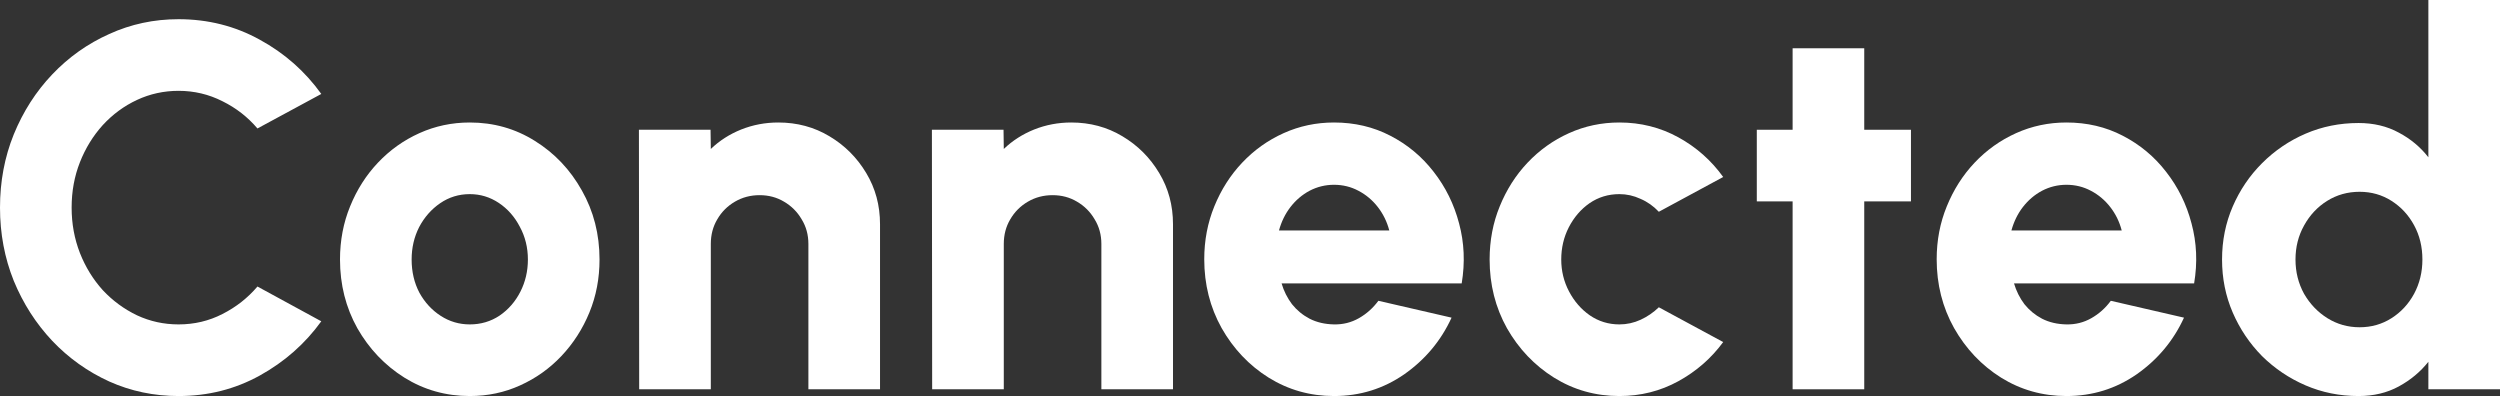
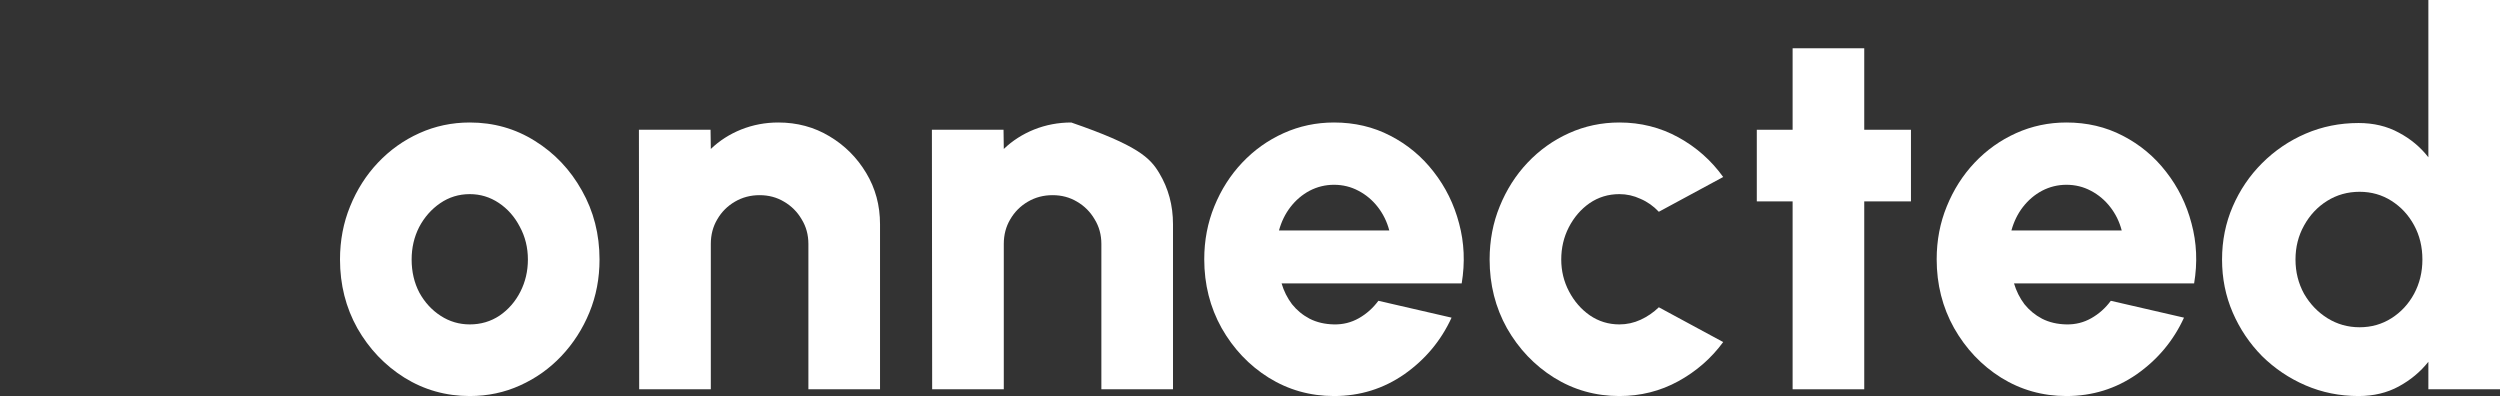
<svg xmlns="http://www.w3.org/2000/svg" viewBox="0 0 96.33 15.26" fill="none">
  <rect x="0" y="0" width="96.33" height="15.26" fill="#333333" stroke="none" />
-   <path d="M6.88 15.26C5.933 15.26 5.043 15.073 4.21 14.7C3.377 14.32 2.643 13.797 2.01 13.13C1.383 12.463 0.89 11.693 0.53 10.82C0.177 9.94 0 9 0 8C0 6.993 0.177 6.053 0.53 5.18C0.89 4.3 1.383 3.53 2.01 2.87C2.643 2.203 3.377 1.683 4.21 1.31C5.043 0.93 5.933 0.74 6.88 0.74C8.013 0.74 9.057 1.003 10.01 1.53C10.963 2.05 11.753 2.747 12.38 3.62L9.92 4.95C9.547 4.51 9.097 4.16 8.57 3.9C8.043 3.633 7.48 3.5 6.88 3.5C6.313 3.5 5.78 3.617 5.28 3.85C4.78 4.083 4.34 4.407 3.96 4.82C3.587 5.233 3.293 5.71 3.08 6.25C2.867 6.79 2.76 7.373 2.76 8C2.76 8.62 2.867 9.203 3.08 9.75C3.293 10.29 3.587 10.767 3.96 11.18C4.34 11.587 4.78 11.91 5.28 12.15C5.78 12.383 6.313 12.5 6.88 12.5C7.487 12.5 8.05 12.367 8.57 12.1C9.097 11.833 9.547 11.48 9.92 11.04L12.38 12.38C11.753 13.247 10.963 13.943 10.01 14.47C9.057 14.997 8.013 15.26 6.88 15.26Z" fill="white" />
  <path d="M18.101 15.26C17.181 15.26 16.341 15.023 15.581 14.55C14.827 14.077 14.224 13.443 13.771 12.65C13.324 11.85 13.101 10.967 13.101 10C13.101 9.267 13.231 8.583 13.491 7.95C13.751 7.31 14.107 6.75 14.561 6.27C15.021 5.783 15.554 5.403 16.161 5.13C16.767 4.857 17.414 4.72 18.101 4.72C19.021 4.72 19.857 4.957 20.611 5.43C21.371 5.903 21.974 6.54 22.421 7.34C22.874 8.14 23.101 9.027 23.101 10C23.101 10.727 22.971 11.407 22.711 12.04C22.451 12.673 22.091 13.233 21.631 13.72C21.177 14.2 20.647 14.577 20.041 14.85C19.441 15.123 18.794 15.26 18.101 15.26ZM18.101 12.5C18.527 12.5 18.911 12.387 19.251 12.16C19.591 11.927 19.857 11.62 20.051 11.24C20.244 10.86 20.341 10.447 20.341 10C20.341 9.54 20.237 9.12 20.031 8.74C19.831 8.353 19.561 8.047 19.221 7.82C18.881 7.593 18.507 7.48 18.101 7.48C17.681 7.48 17.301 7.597 16.961 7.83C16.621 8.063 16.351 8.37 16.151 8.75C15.957 9.13 15.861 9.547 15.861 10C15.861 10.473 15.961 10.9 16.161 11.28C16.367 11.653 16.641 11.95 16.981 12.17C17.321 12.39 17.694 12.5 18.101 12.5Z" fill="white" />
  <path d="M33.909 8.64V15H31.149V9.4C31.149 9.047 31.062 8.73 30.889 8.45C30.722 8.163 30.495 7.937 30.209 7.77C29.929 7.603 29.616 7.52 29.269 7.52C28.922 7.52 28.606 7.603 28.319 7.77C28.032 7.937 27.805 8.163 27.639 8.45C27.472 8.73 27.389 9.047 27.389 9.4V15H24.629L24.619 5H27.379L27.389 5.74C27.722 5.42 28.112 5.17 28.559 4.99C29.012 4.81 29.489 4.72 29.989 4.72C30.715 4.72 31.372 4.897 31.959 5.25C32.552 5.603 33.025 6.077 33.379 6.67C33.732 7.257 33.909 7.913 33.909 8.64Z" fill="white" />
-   <path d="M45.198 8.64V15H42.438V9.4C42.438 9.047 42.351 8.73 42.178 8.45C42.011 8.163 41.785 7.937 41.498 7.77C41.218 7.603 40.905 7.52 40.558 7.52C40.211 7.52 39.894 7.603 39.608 7.77C39.321 7.937 39.095 8.163 38.928 8.45C38.761 8.73 38.678 9.047 38.678 9.4V15H35.918L35.908 5H38.668L38.678 5.74C39.011 5.42 39.401 5.17 39.848 4.99C40.301 4.81 40.778 4.72 41.278 4.72C42.004 4.72 42.661 4.897 43.248 5.25C43.841 5.603 44.315 6.077 44.668 6.67C45.021 7.257 45.198 7.913 45.198 8.64Z" fill="white" />
+   <path d="M45.198 8.64V15H42.438V9.4C42.438 9.047 42.351 8.73 42.178 8.45C42.011 8.163 41.785 7.937 41.498 7.77C41.218 7.603 40.905 7.52 40.558 7.52C40.211 7.52 39.894 7.603 39.608 7.77C39.321 7.937 39.095 8.163 38.928 8.45C38.761 8.73 38.678 9.047 38.678 9.4V15H35.918L35.908 5H38.668L38.678 5.74C39.011 5.42 39.401 5.17 39.848 4.99C40.301 4.81 40.778 4.72 41.278 4.72C43.841 5.603 44.315 6.077 44.668 6.67C45.021 7.257 45.198 7.913 45.198 8.64Z" fill="white" />
  <path d="M51.402 15.26C50.481 15.26 49.642 15.023 48.882 14.55C48.128 14.077 47.525 13.44 47.071 12.64C46.625 11.84 46.402 10.957 46.402 9.99C46.402 9.263 46.532 8.583 46.791 7.95C47.052 7.31 47.408 6.75 47.862 6.27C48.322 5.783 48.855 5.403 49.462 5.13C50.068 4.857 50.715 4.72 51.402 4.72C52.195 4.72 52.918 4.89 53.572 5.23C54.232 5.57 54.788 6.033 55.242 6.62C55.701 7.207 56.028 7.87 56.222 8.61C56.421 9.35 56.455 10.12 56.322 10.92H49.382C49.468 11.213 49.602 11.48 49.782 11.72C49.968 11.953 50.195 12.14 50.461 12.28C50.735 12.42 51.048 12.493 51.402 12.5C51.748 12.507 52.068 12.427 52.362 12.26C52.655 12.093 52.905 11.87 53.112 11.59L55.932 12.24C55.525 13.127 54.918 13.853 54.112 14.42C53.305 14.98 52.402 15.26 51.402 15.26ZM49.282 8.88H53.532C53.445 8.547 53.298 8.247 53.092 7.98C52.885 7.713 52.635 7.503 52.342 7.35C52.055 7.197 51.741 7.12 51.402 7.12C51.068 7.12 50.755 7.197 50.461 7.35C50.175 7.503 49.928 7.713 49.722 7.98C49.522 8.24 49.375 8.54 49.282 8.88Z" fill="white" />
  <path d="M63.918 11.84L66.398 13.18C65.938 13.807 65.361 14.31 64.668 14.69C63.974 15.07 63.218 15.26 62.398 15.26C61.478 15.26 60.638 15.023 59.878 14.55C59.124 14.077 58.521 13.443 58.068 12.65C57.621 11.85 57.398 10.967 57.398 10C57.398 9.267 57.528 8.583 57.788 7.95C58.048 7.31 58.404 6.75 58.858 6.27C59.318 5.783 59.851 5.403 60.458 5.13C61.064 4.857 61.711 4.72 62.398 4.72C63.218 4.72 63.974 4.91 64.668 5.29C65.361 5.67 65.938 6.18 66.398 6.82L63.918 8.16C63.711 7.94 63.474 7.773 63.208 7.66C62.948 7.54 62.678 7.48 62.398 7.48C61.971 7.48 61.588 7.597 61.248 7.83C60.914 8.063 60.648 8.373 60.448 8.76C60.254 9.14 60.158 9.553 60.158 10C60.158 10.44 60.258 10.85 60.458 11.23C60.658 11.61 60.924 11.917 61.258 12.15C61.598 12.383 61.978 12.5 62.398 12.5C62.684 12.5 62.958 12.44 63.218 12.32C63.478 12.2 63.711 12.04 63.918 11.84Z" fill="white" />
  <path d="M73.633 7.76H71.833V15H69.073V7.76H67.693V5H69.073V1.86H71.833V5H73.633V7.76Z" fill="white" />
  <path d="M79.624 15.26C78.704 15.26 77.864 15.023 77.104 14.55C76.351 14.077 75.748 13.44 75.294 12.64C74.847 11.84 74.624 10.957 74.624 9.99C74.624 9.263 74.754 8.583 75.014 7.95C75.274 7.31 75.631 6.75 76.084 6.27C76.544 5.783 77.078 5.403 77.684 5.13C78.291 4.857 78.938 4.72 79.624 4.72C80.418 4.72 81.141 4.89 81.794 5.23C82.454 5.57 83.011 6.033 83.464 6.62C83.924 7.207 84.251 7.87 84.444 8.61C84.644 9.35 84.678 10.12 84.544 10.92H77.604C77.691 11.213 77.824 11.48 78.004 11.72C78.191 11.953 78.417 12.14 78.684 12.28C78.957 12.42 79.271 12.493 79.624 12.5C79.971 12.507 80.291 12.427 80.584 12.26C80.878 12.093 81.128 11.87 81.334 11.59L84.154 12.24C83.748 13.127 83.141 13.853 82.334 14.42C81.527 14.98 80.624 15.26 79.624 15.26ZM77.504 8.88H81.754C81.667 8.547 81.521 8.247 81.314 7.98C81.107 7.713 80.858 7.503 80.564 7.35C80.278 7.197 79.964 7.12 79.624 7.12C79.291 7.12 78.977 7.197 78.684 7.35C78.397 7.503 78.151 7.713 77.944 7.98C77.744 8.24 77.598 8.54 77.504 8.88Z" fill="white" />
  <path d="M93.57 0H96.33V15H93.57V13.94C93.264 14.327 92.884 14.643 92.43 14.89C91.977 15.137 91.46 15.26 90.88 15.26C90.154 15.26 89.474 15.123 88.84 14.85C88.207 14.577 87.647 14.2 87.16 13.72C86.68 13.233 86.304 12.673 86.03 12.04C85.757 11.407 85.62 10.727 85.62 10C85.62 9.273 85.757 8.593 86.03 7.96C86.304 7.327 86.68 6.77 87.16 6.29C87.647 5.803 88.207 5.423 88.84 5.15C89.474 4.877 90.154 4.74 90.88 4.74C91.46 4.74 91.977 4.863 92.43 5.11C92.884 5.35 93.264 5.667 93.57 6.06V0ZM90.92 12.61C91.374 12.61 91.784 12.493 92.15 12.26C92.517 12.027 92.807 11.713 93.02 11.32C93.234 10.92 93.34 10.48 93.34 10C93.34 9.513 93.234 9.073 93.02 8.68C92.807 8.287 92.517 7.973 92.15 7.74C91.784 7.507 91.374 7.39 90.92 7.39C90.46 7.39 90.044 7.507 89.67 7.74C89.297 7.973 89 8.29 88.78 8.69C88.56 9.083 88.45 9.52 88.45 10C88.45 10.48 88.56 10.92 88.78 11.32C89.007 11.713 89.307 12.027 89.68 12.26C90.054 12.493 90.467 12.61 90.92 12.61Z" fill="white" />
</svg>